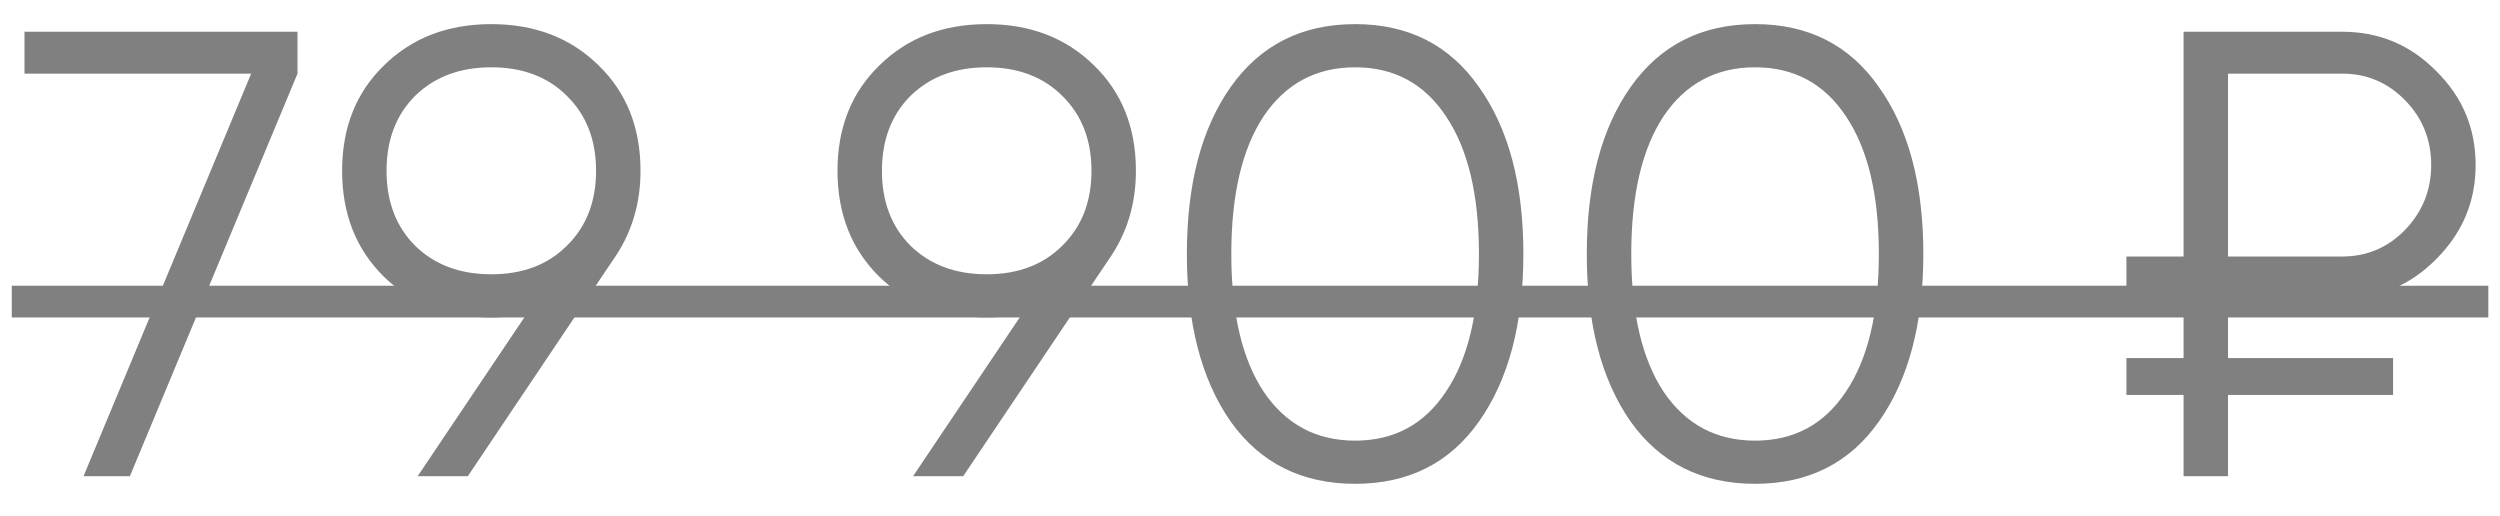
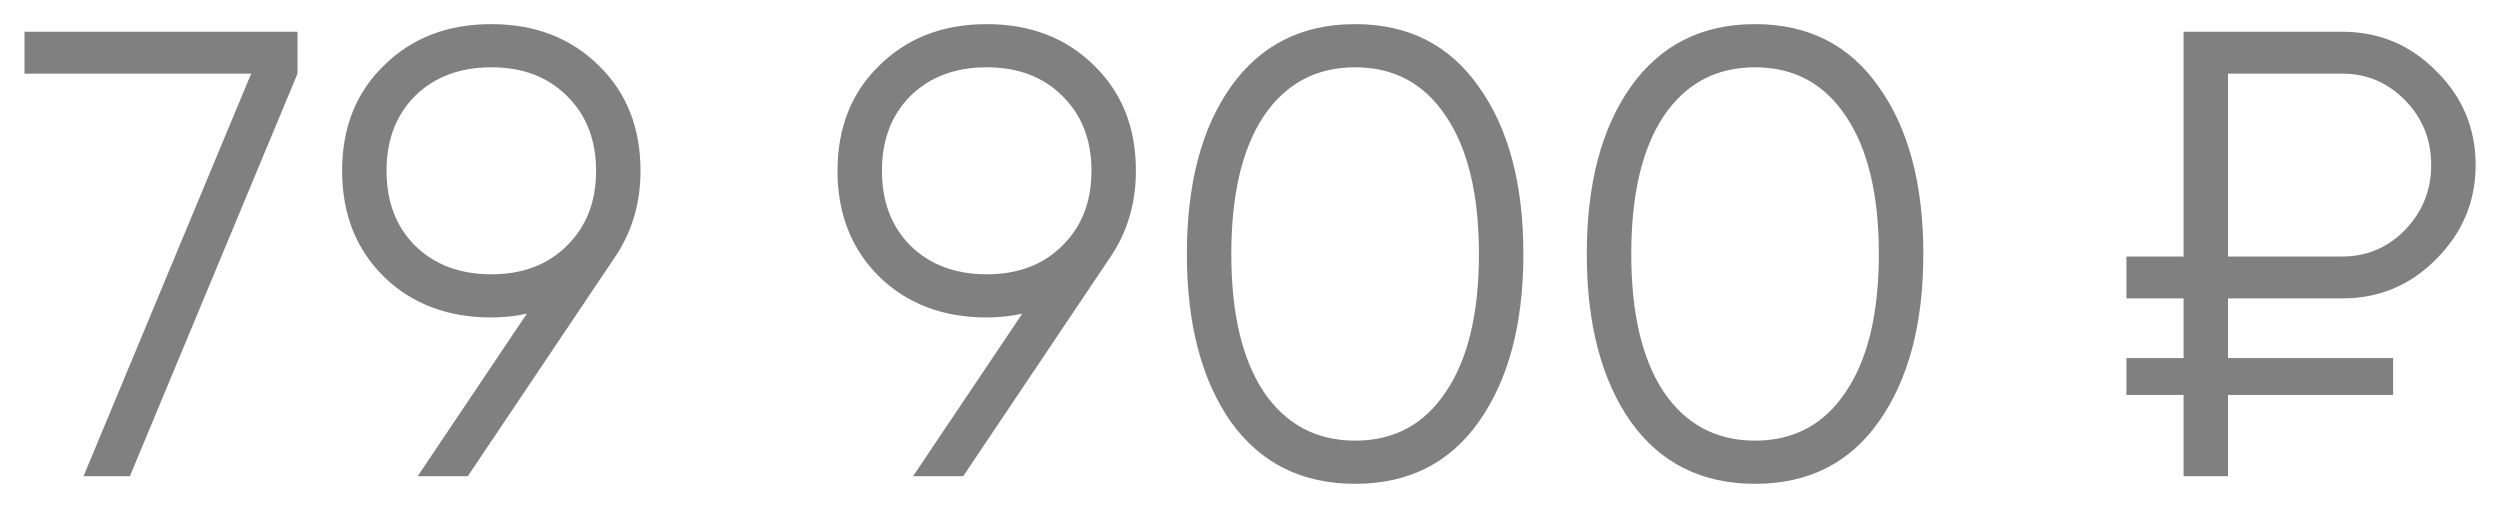
<svg xmlns="http://www.w3.org/2000/svg" width="63" height="13" viewBox="0 0 63 13" fill="none">
  <g opacity="0.7">
    <path d="M0.617 0.8H7.497V1.856L3.273 12H2.105L6.329 1.856H0.617V0.8ZM16.141 4.304C16.141 5.147 15.911 5.893 15.453 6.544L11.789 12H10.525L13.277 7.904C12.989 7.968 12.69 8 12.381 8C11.282 8 10.381 7.659 9.677 6.976C8.973 6.283 8.621 5.392 8.621 4.304C8.621 3.216 8.973 2.331 9.677 1.648C10.381 0.955 11.282 0.608 12.381 0.608C13.479 0.608 14.381 0.955 15.085 1.648C15.789 2.331 16.141 3.216 16.141 4.304ZM10.461 2.416C9.981 2.896 9.741 3.525 9.741 4.304C9.741 5.083 9.981 5.712 10.461 6.192C10.951 6.672 11.591 6.912 12.381 6.912C13.17 6.912 13.805 6.672 14.285 6.192C14.775 5.712 15.021 5.083 15.021 4.304C15.021 3.525 14.775 2.896 14.285 2.416C13.805 1.936 13.17 1.696 12.381 1.696C11.591 1.696 10.951 1.936 10.461 2.416ZM28.625 4.304C28.625 5.147 28.396 5.893 27.937 6.544L24.273 12H23.009L25.761 7.904C25.473 7.968 25.174 8 24.865 8C23.766 8 22.865 7.659 22.161 6.976C21.457 6.283 21.105 5.392 21.105 4.304C21.105 3.216 21.457 2.331 22.161 1.648C22.865 0.955 23.766 0.608 24.865 0.608C25.964 0.608 26.865 0.955 27.569 1.648C28.273 2.331 28.625 3.216 28.625 4.304ZM22.945 2.416C22.465 2.896 22.225 3.525 22.225 4.304C22.225 5.083 22.465 5.712 22.945 6.192C23.436 6.672 24.076 6.912 24.865 6.912C25.654 6.912 26.289 6.672 26.769 6.192C27.26 5.712 27.505 5.083 27.505 4.304C27.505 3.525 27.26 2.896 26.769 2.416C26.289 1.936 25.654 1.696 24.865 1.696C24.076 1.696 23.436 1.936 22.945 2.416ZM37.269 10.624C36.533 11.669 35.493 12.192 34.149 12.192C32.805 12.192 31.76 11.669 31.013 10.624C30.277 9.568 29.909 8.16 29.909 6.4C29.909 4.64 30.277 3.237 31.013 2.192C31.76 1.136 32.805 0.608 34.149 0.608C35.493 0.608 36.533 1.136 37.269 2.192C38.016 3.237 38.389 4.64 38.389 6.4C38.389 8.16 38.016 9.568 37.269 10.624ZM31.845 9.872C32.4 10.693 33.168 11.104 34.149 11.104C35.131 11.104 35.893 10.693 36.437 9.872C36.992 9.051 37.269 7.893 37.269 6.4C37.269 4.907 36.992 3.749 36.437 2.928C35.893 2.107 35.131 1.696 34.149 1.696C33.168 1.696 32.4 2.107 31.845 2.928C31.301 3.749 31.029 4.907 31.029 6.4C31.029 7.893 31.301 9.051 31.845 9.872ZM47.347 10.624C46.611 11.669 45.572 12.192 44.227 12.192C42.883 12.192 41.838 11.669 41.092 10.624C40.355 9.568 39.987 8.16 39.987 6.4C39.987 4.64 40.355 3.237 41.092 2.192C41.838 1.136 42.883 0.608 44.227 0.608C45.572 0.608 46.611 1.136 47.347 2.192C48.094 3.237 48.468 4.64 48.468 6.4C48.468 8.16 48.094 9.568 47.347 10.624ZM41.923 9.872C42.478 10.693 43.246 11.104 44.227 11.104C45.209 11.104 45.971 10.693 46.516 9.872C47.07 9.051 47.347 7.893 47.347 6.4C47.347 4.907 47.07 3.749 46.516 2.928C45.971 2.107 45.209 1.696 44.227 1.696C43.246 1.696 42.478 2.107 41.923 2.928C41.38 3.749 41.108 4.907 41.108 6.4C41.108 7.893 41.38 9.051 41.923 9.872ZM59.026 7.52H56.146V9.024H60.306V9.952H56.146V12H55.026V9.952H53.586V9.024H55.026V7.52H53.586V6.464H55.026V0.8H59.026C59.954 0.8 60.743 1.131 61.394 1.792C62.055 2.443 62.386 3.232 62.386 4.16C62.386 5.077 62.055 5.867 61.394 6.528C60.743 7.189 59.954 7.52 59.026 7.52ZM56.146 1.856V6.464H59.026C59.644 6.464 60.172 6.24 60.61 5.792C61.047 5.333 61.266 4.789 61.266 4.16C61.266 3.52 61.047 2.976 60.61 2.528C60.172 2.08 59.644 1.856 59.026 1.856H56.146Z" fill="#4A4A4A" />
-     <path d="M0.297 7.2H62.706V8H0.297V7.2Z" fill="#4A4A4A" />
  </g>
</svg>